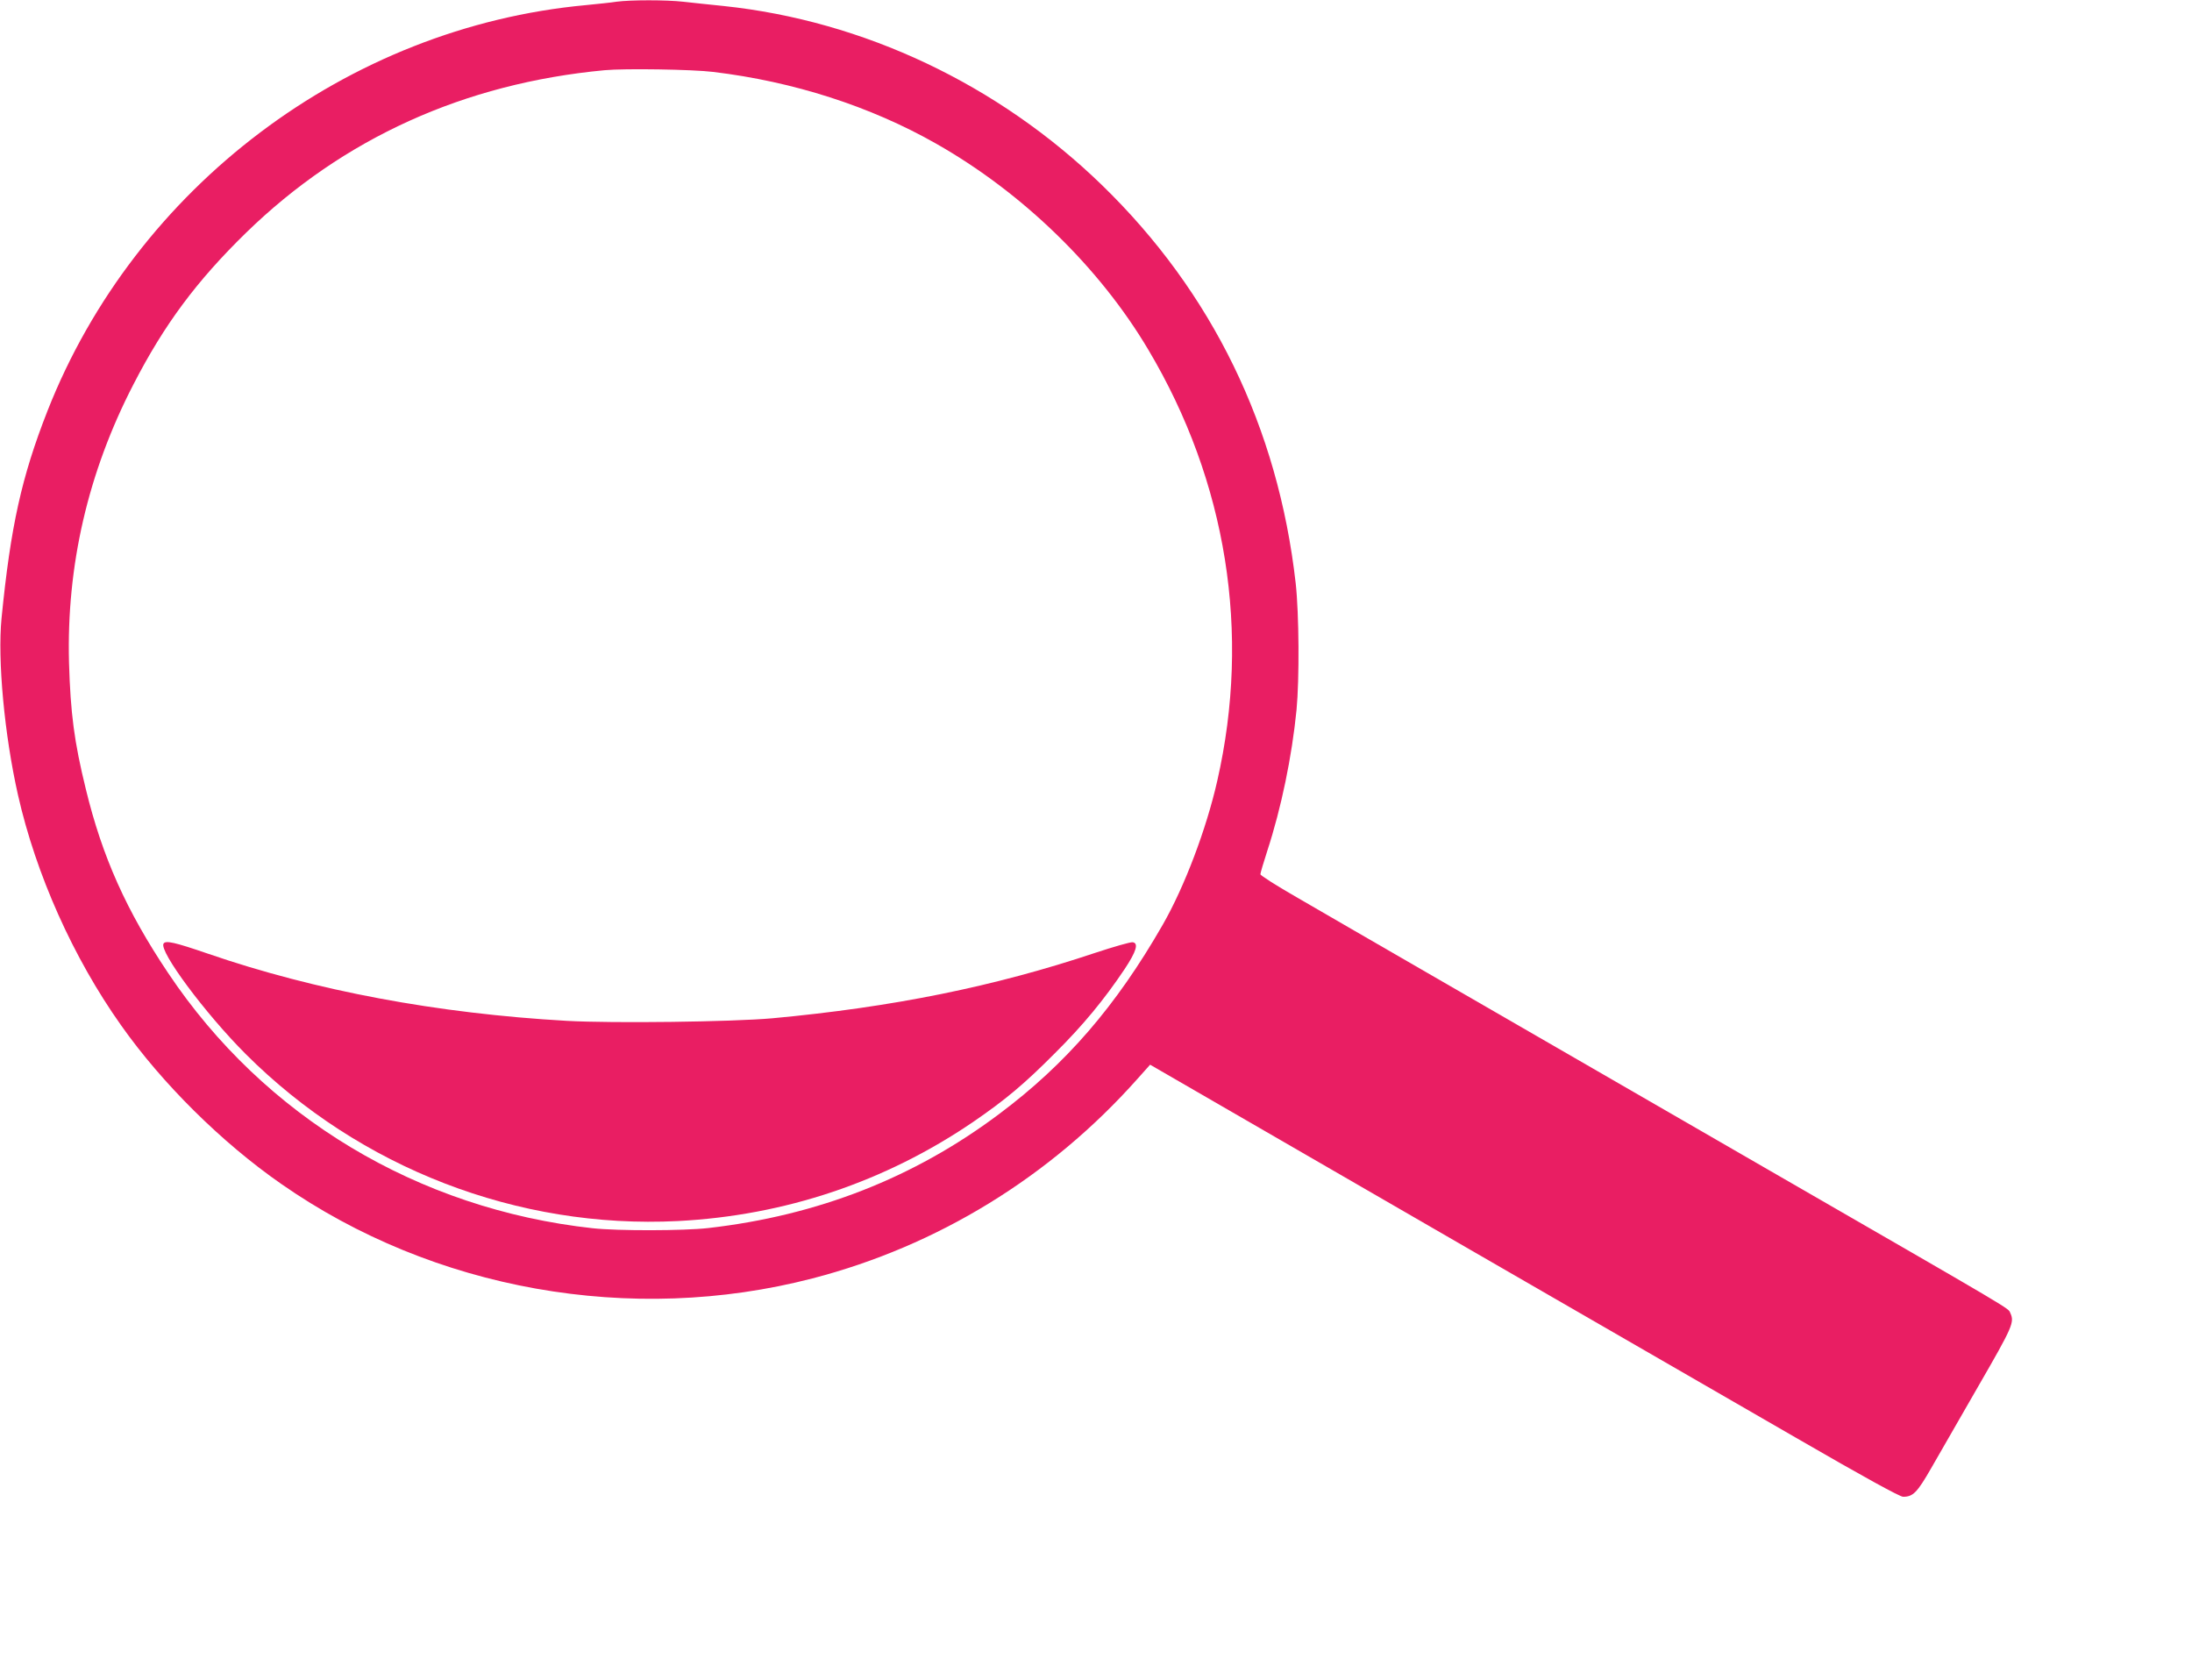
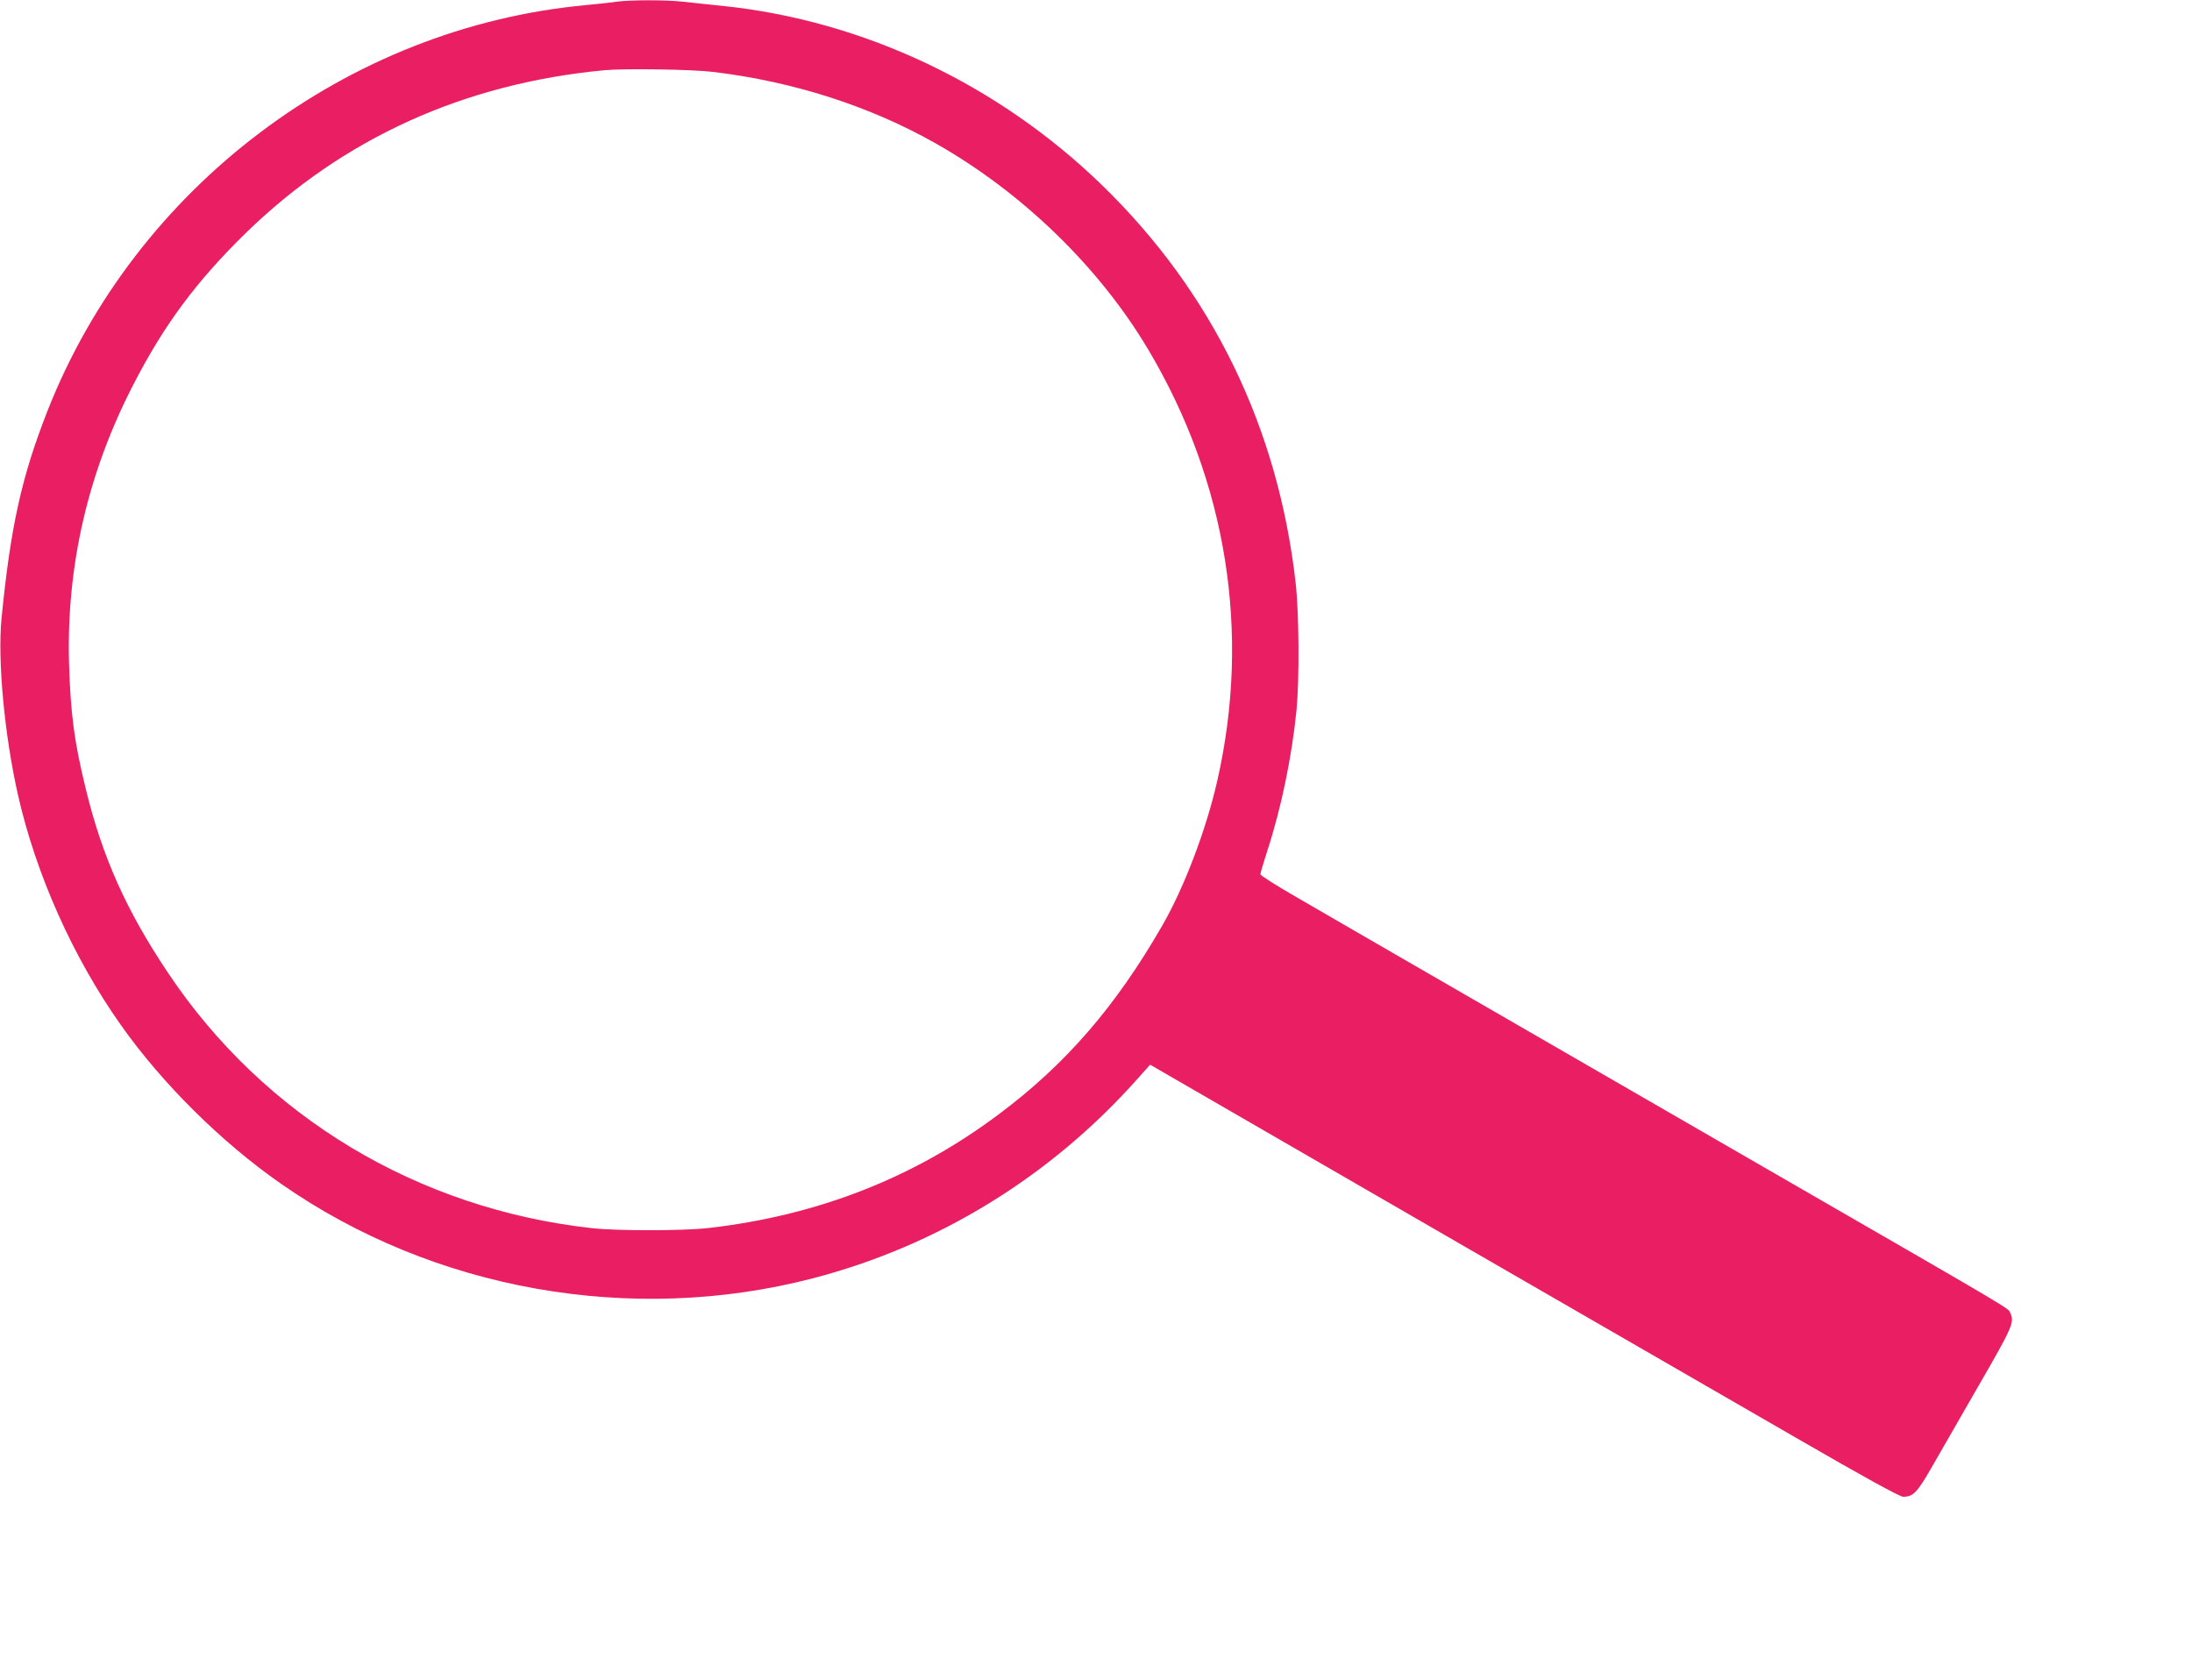
<svg xmlns="http://www.w3.org/2000/svg" version="1.0" width="1280pt" height="981pt" viewBox="0 0 1280 981" preserveAspectRatio="xMidYMid meet">
  <g transform="translate(0,981) scale(0.1,-0.1)" fill="#e91e63" stroke="none">
    <path d="M3600 9800 c-30 -5 -111 -13 -180 -20 -1391 -129 -2629 -1063 -3143 -2370 -151 -385 -215 -674 -268 -1210 -24 -244 17 -682 96 -1032 105 -464 322 -950 602 -1345 240 -340 587 -684 935 -926 890 -621 2045 -826 3102 -552 730 189 1389 593 1897 1164 l75 84 640 -370 c589 -341 1628 -941 3129 -1807 401 -232 609 -346 628 -346 58 0 82 24 164 167 44 76 168 292 276 480 201 348 211 372 186 426 -14 31 49 -7 -1414 837 -698 403 -1556 898 -1905 1100 -349 202 -731 422 -847 490 -117 67 -213 128 -213 135 0 7 18 68 40 136 82 251 144 551 171 824 17 178 15 561 -5 740 -103 910 -487 1699 -1132 2325 -605 587 -1391 959 -2209 1045 -82 8 -189 20 -236 25 -98 11 -308 11 -389 0z m565 -410 c467 -56 916 -200 1300 -418 505 -286 956 -724 1241 -1205 458 -770 599 -1653 402 -2517 -64 -282 -191 -618 -319 -841 -272 -474 -565 -813 -956 -1105 -496 -372 -1059 -592 -1698 -665 -141 -16 -527 -17 -674 -1 -1021 112 -1918 651 -2479 1490 -244 364 -385 679 -481 1075 -68 277 -89 441 -98 737 -15 566 110 1110 376 1625 180 350 369 604 658 886 567 552 1274 872 2093 949 118 11 514 5 635 -10z" />
-     <path d="M955 4300 c-27 -44 243 -408 480 -645 666 -666 1588 -1022 2523 -975 625 32 1210 229 1722 577 191 131 300 222 480 403 167 166 289 315 407 491 69 104 83 152 47 157 -12 2 -110 -26 -219 -62 -589 -197 -1182 -317 -1885 -382 -235 -21 -929 -30 -1200 -15 -756 43 -1467 176 -2095 392 -195 67 -248 79 -260 59z" />
  </g>
</svg>